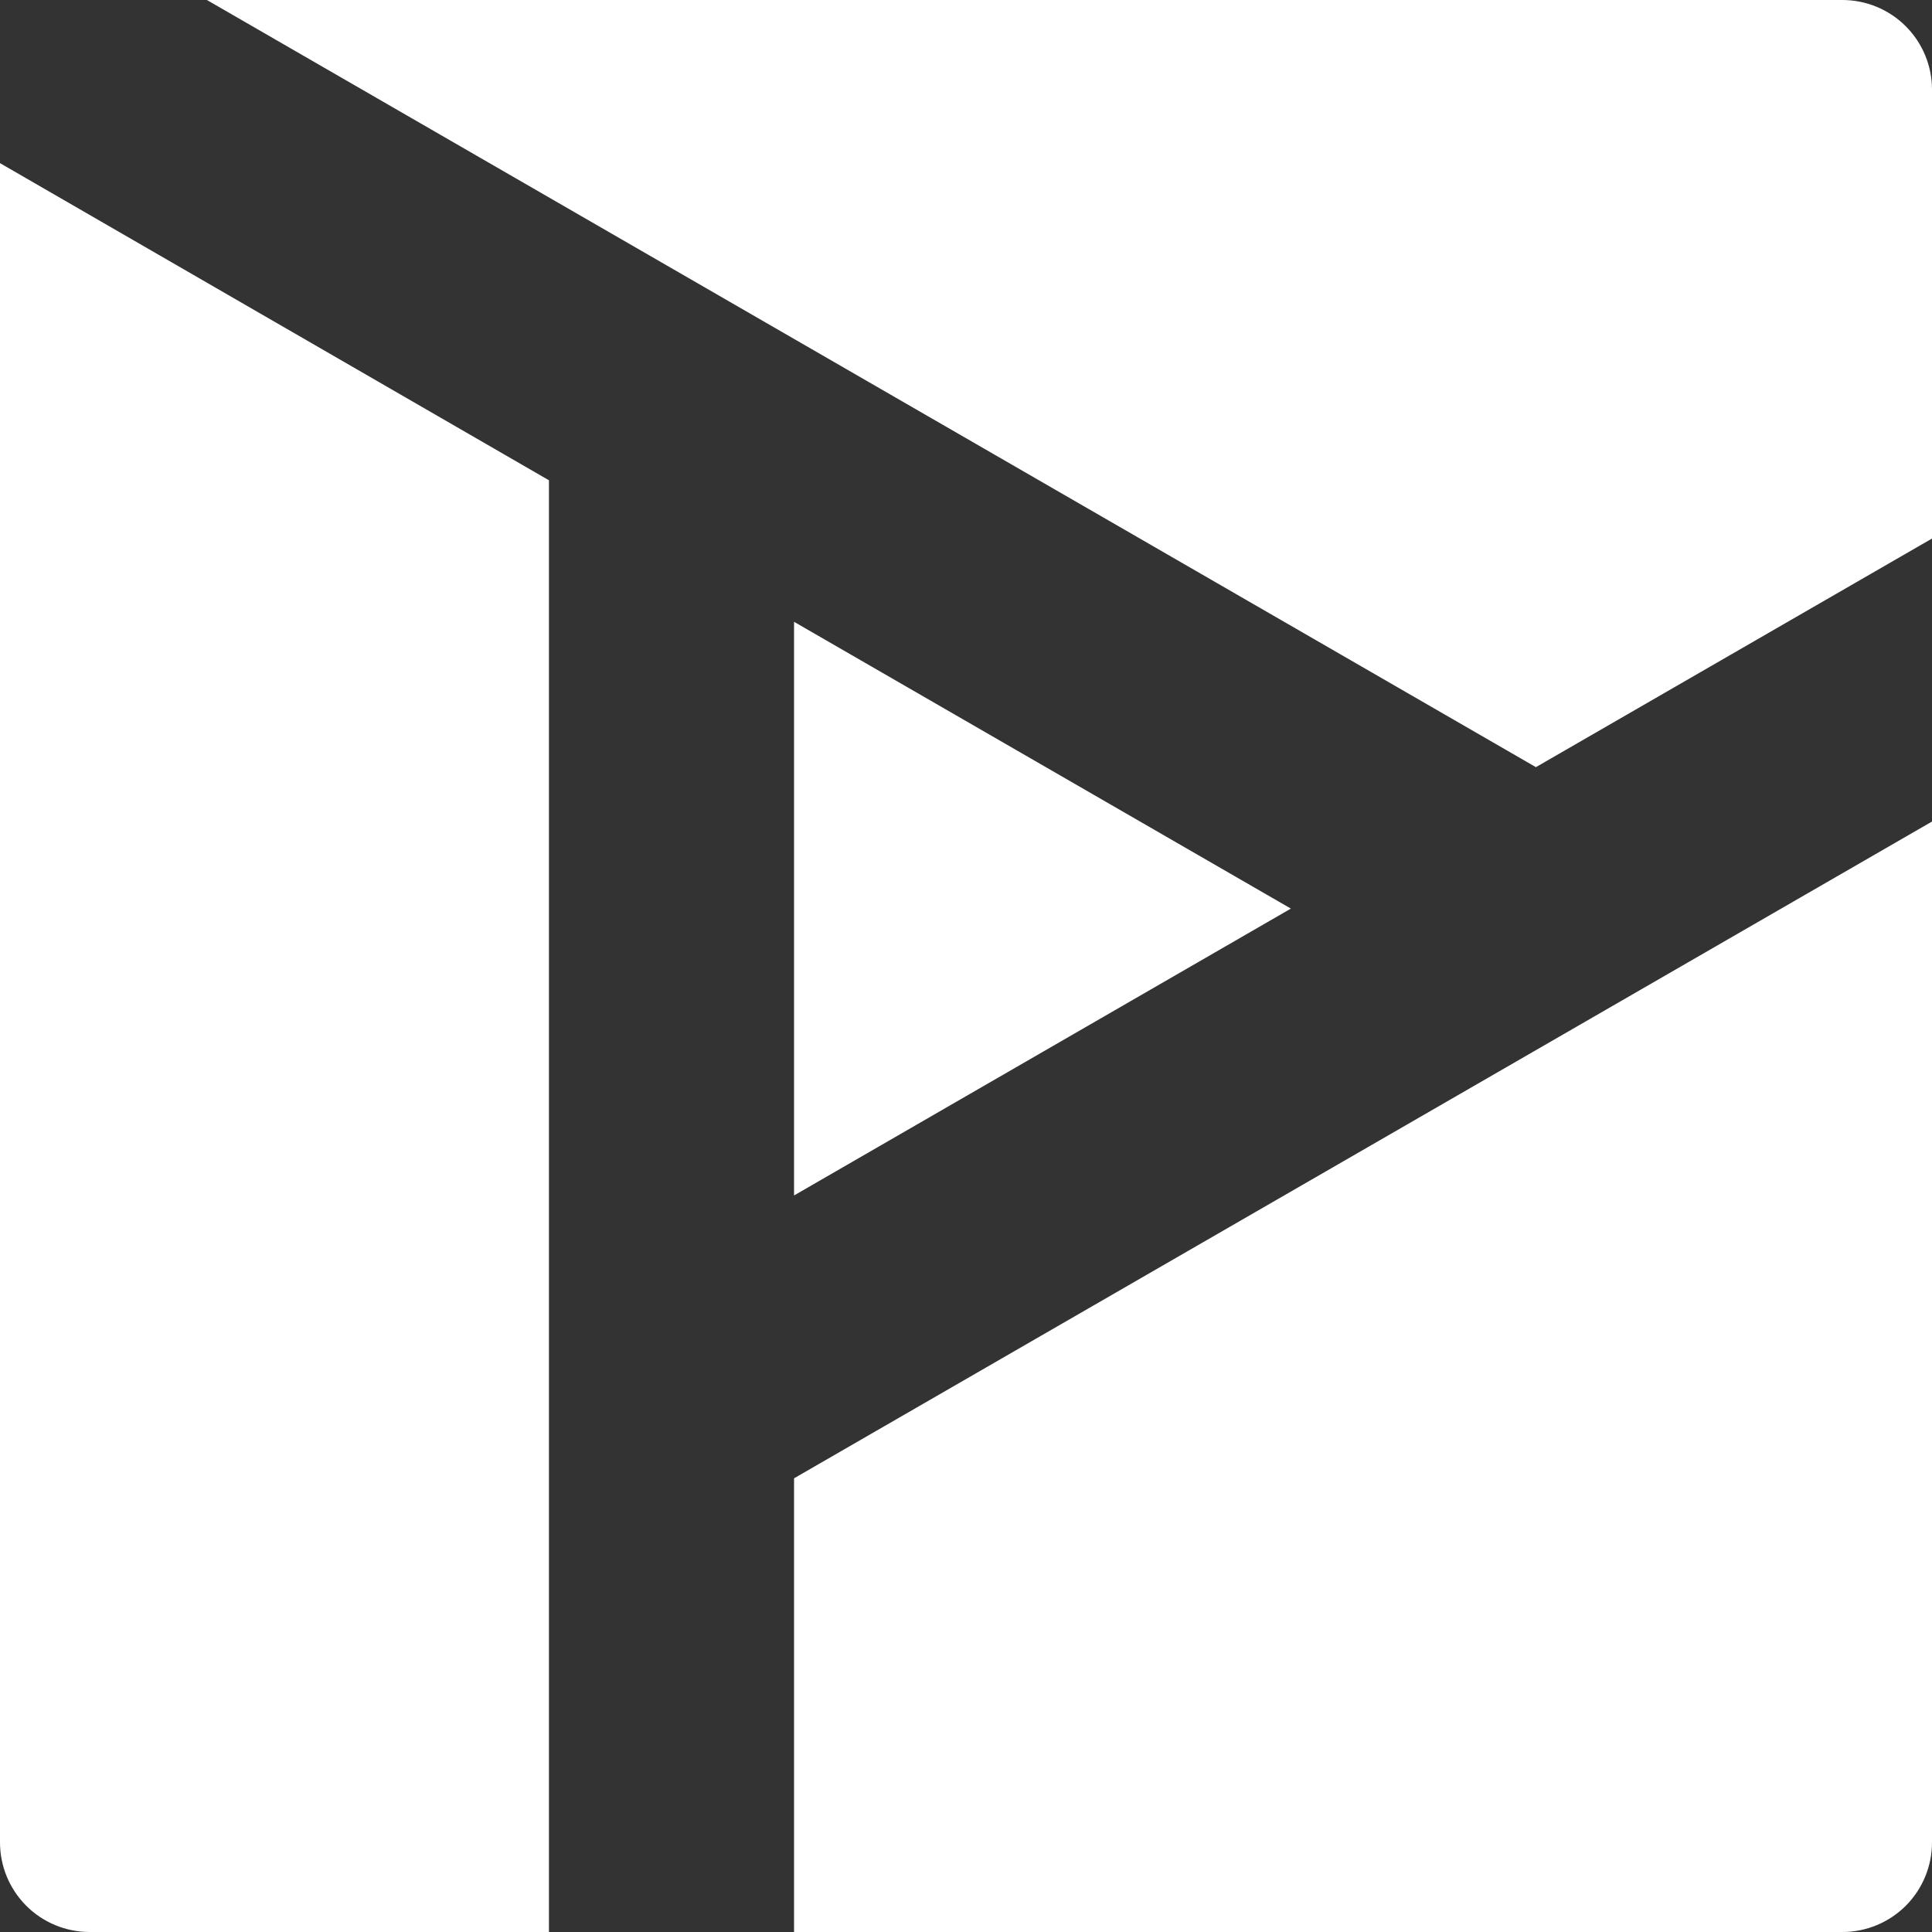
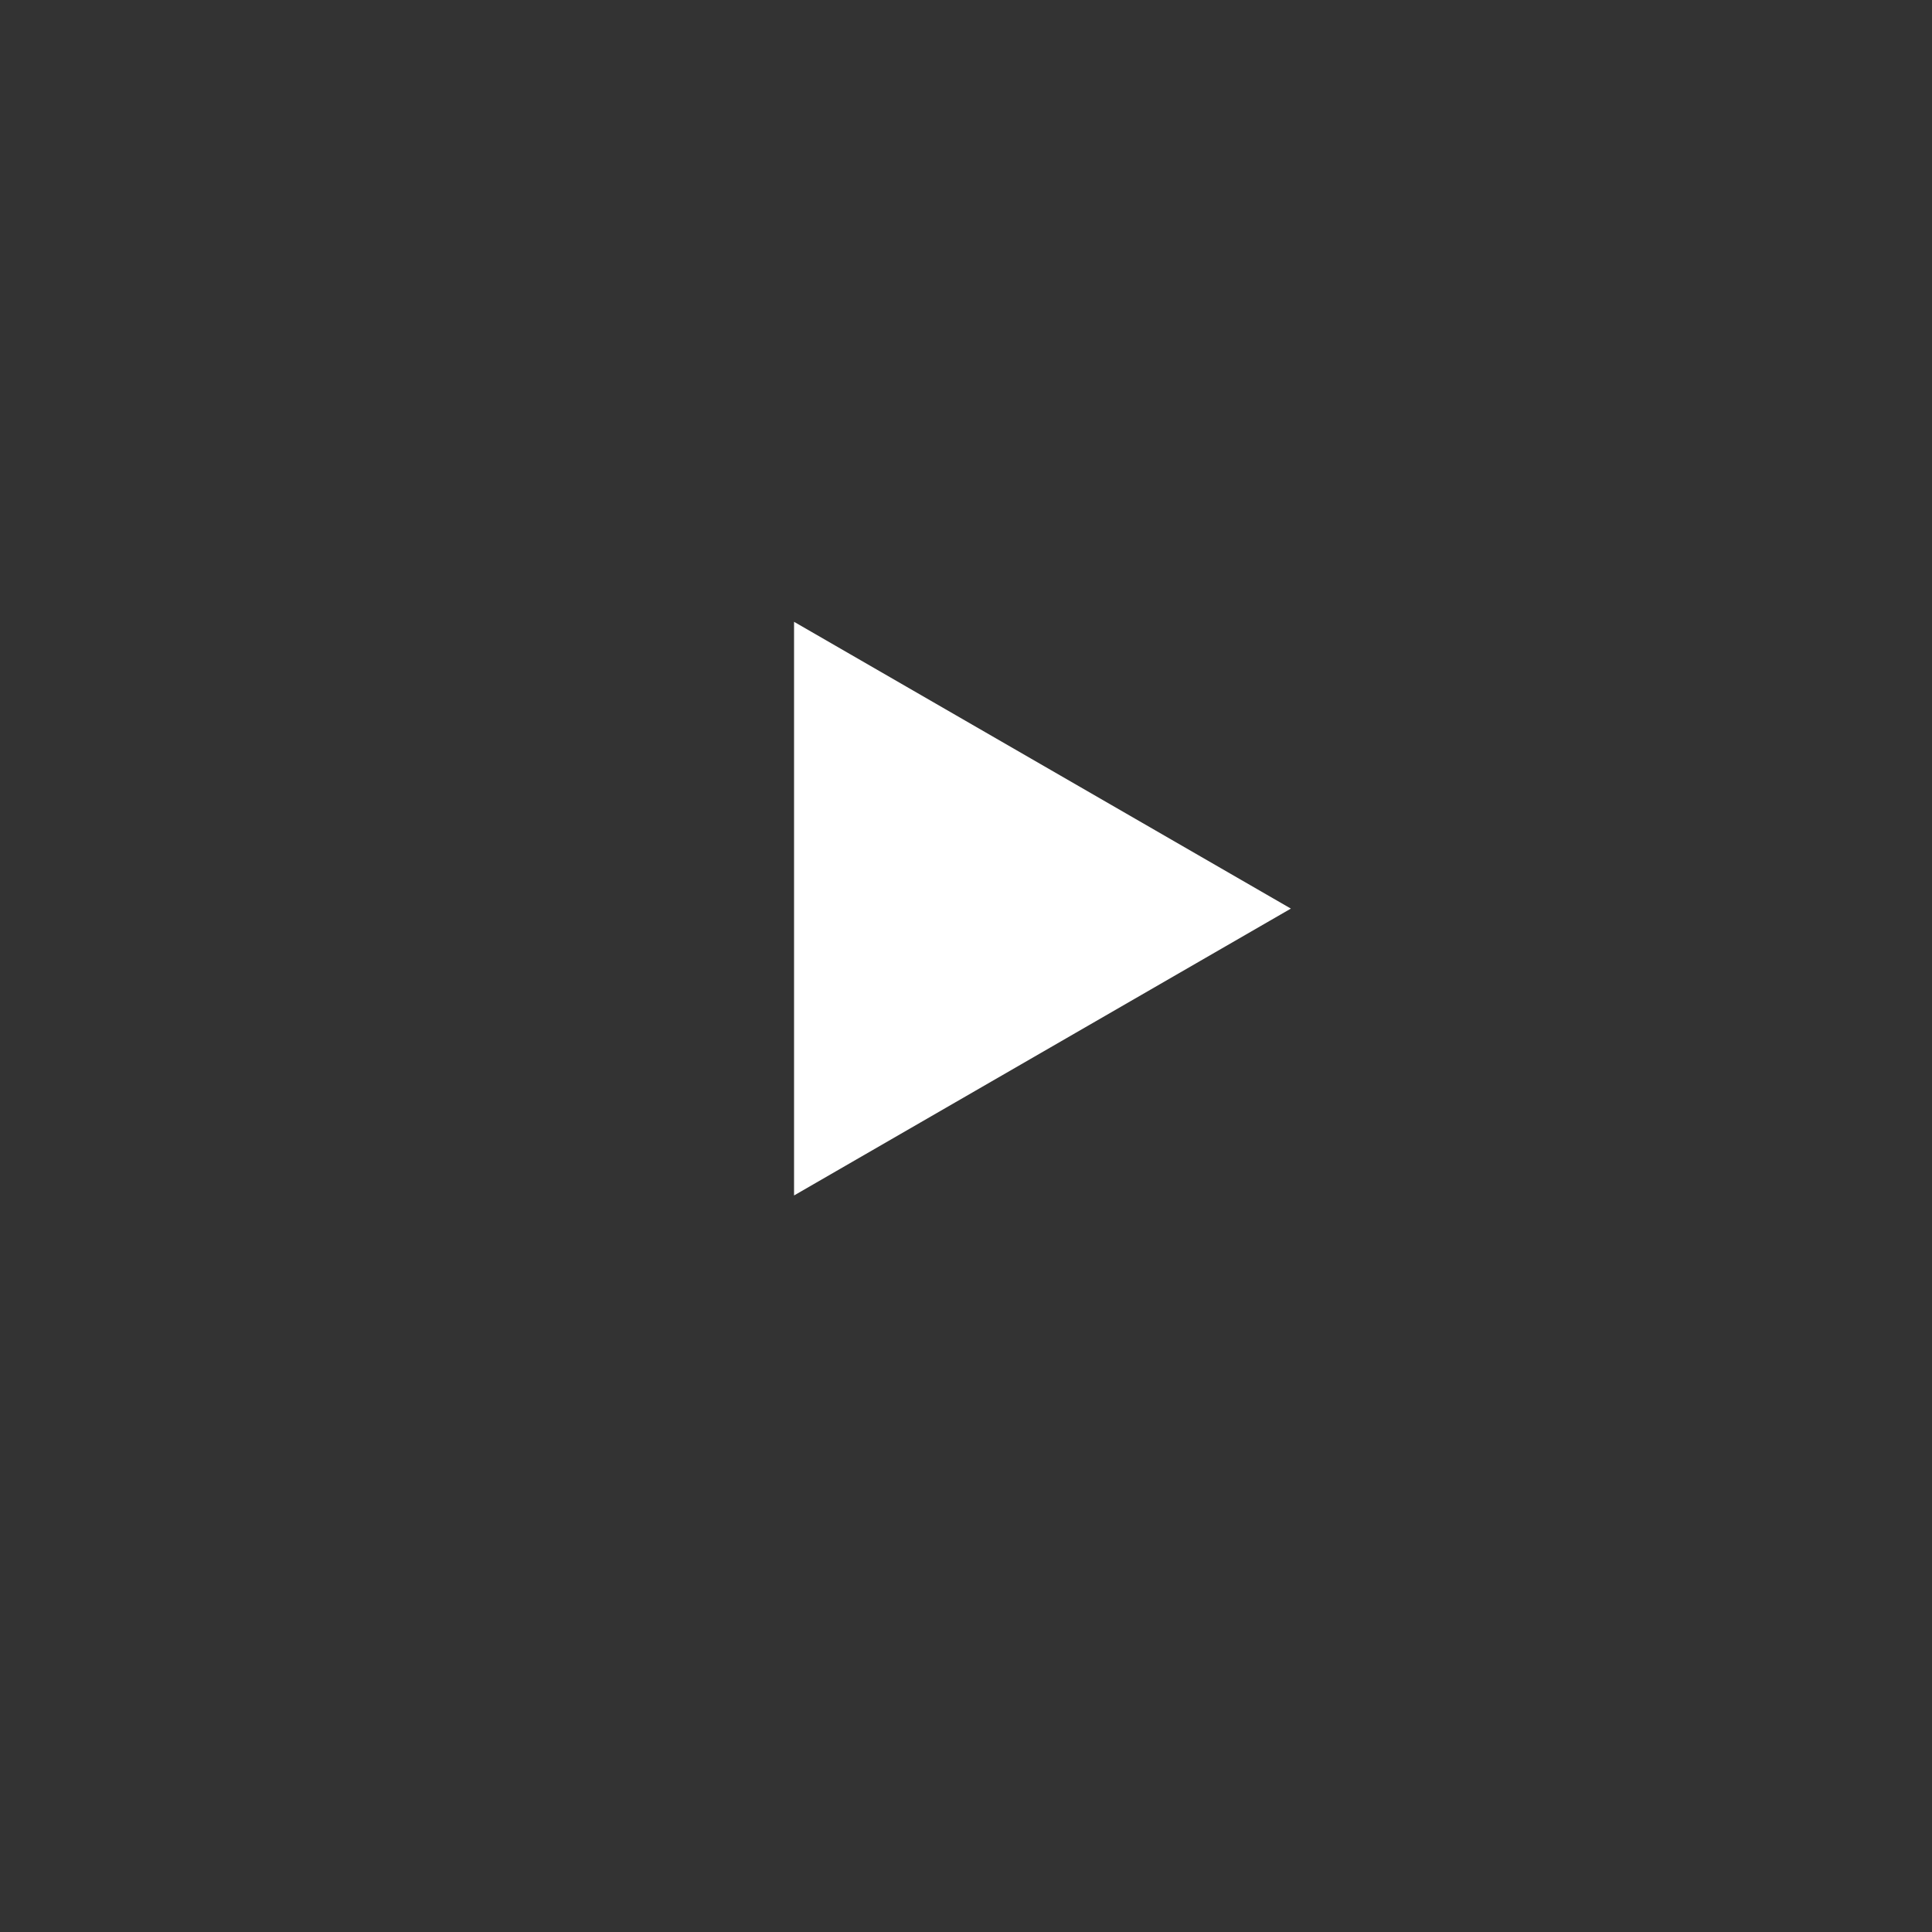
<svg xmlns="http://www.w3.org/2000/svg" viewBox="0 0 52 52" fill="none">
  <rect x="0" y="0" width="52" height="52" fill="#333333" stroke="none" />
  <g clip-path="url(#clip0_8_2)">
-     <path d="M41.339 20.648L52 14.495V2.407C51.999 1.767 51.743 1.154 51.29 0.703C50.837 0.252 50.223 -0.001 49.584 3.52772e-06H5.569L41.339 20.648Z" fill="white" />
    <path d="M34.744 24.455L21.372 16.736V32.176L34.744 24.455Z" fill="white" />
-     <path d="M14.775 12.927L3.52772e-06 4.391V49.584C-0.001 50.223 0.252 50.837 0.703 51.29C1.154 51.743 1.767 51.998 2.407 52H14.775V12.927Z" fill="white" />
-     <path d="M21.372 39.789V52H49.584C49.901 52.001 50.216 51.938 50.509 51.817C50.803 51.696 51.069 51.518 51.294 51.294C51.518 51.069 51.696 50.803 51.817 50.509C51.938 50.216 52.001 49.901 52 49.584V22.112L21.372 39.789Z" fill="white" />
  </g>
  <defs>
    <clipPath id="clip0_8_2">
      <rect width="52" height="52" fill="white" />
    </clipPath>
  </defs>
</svg>